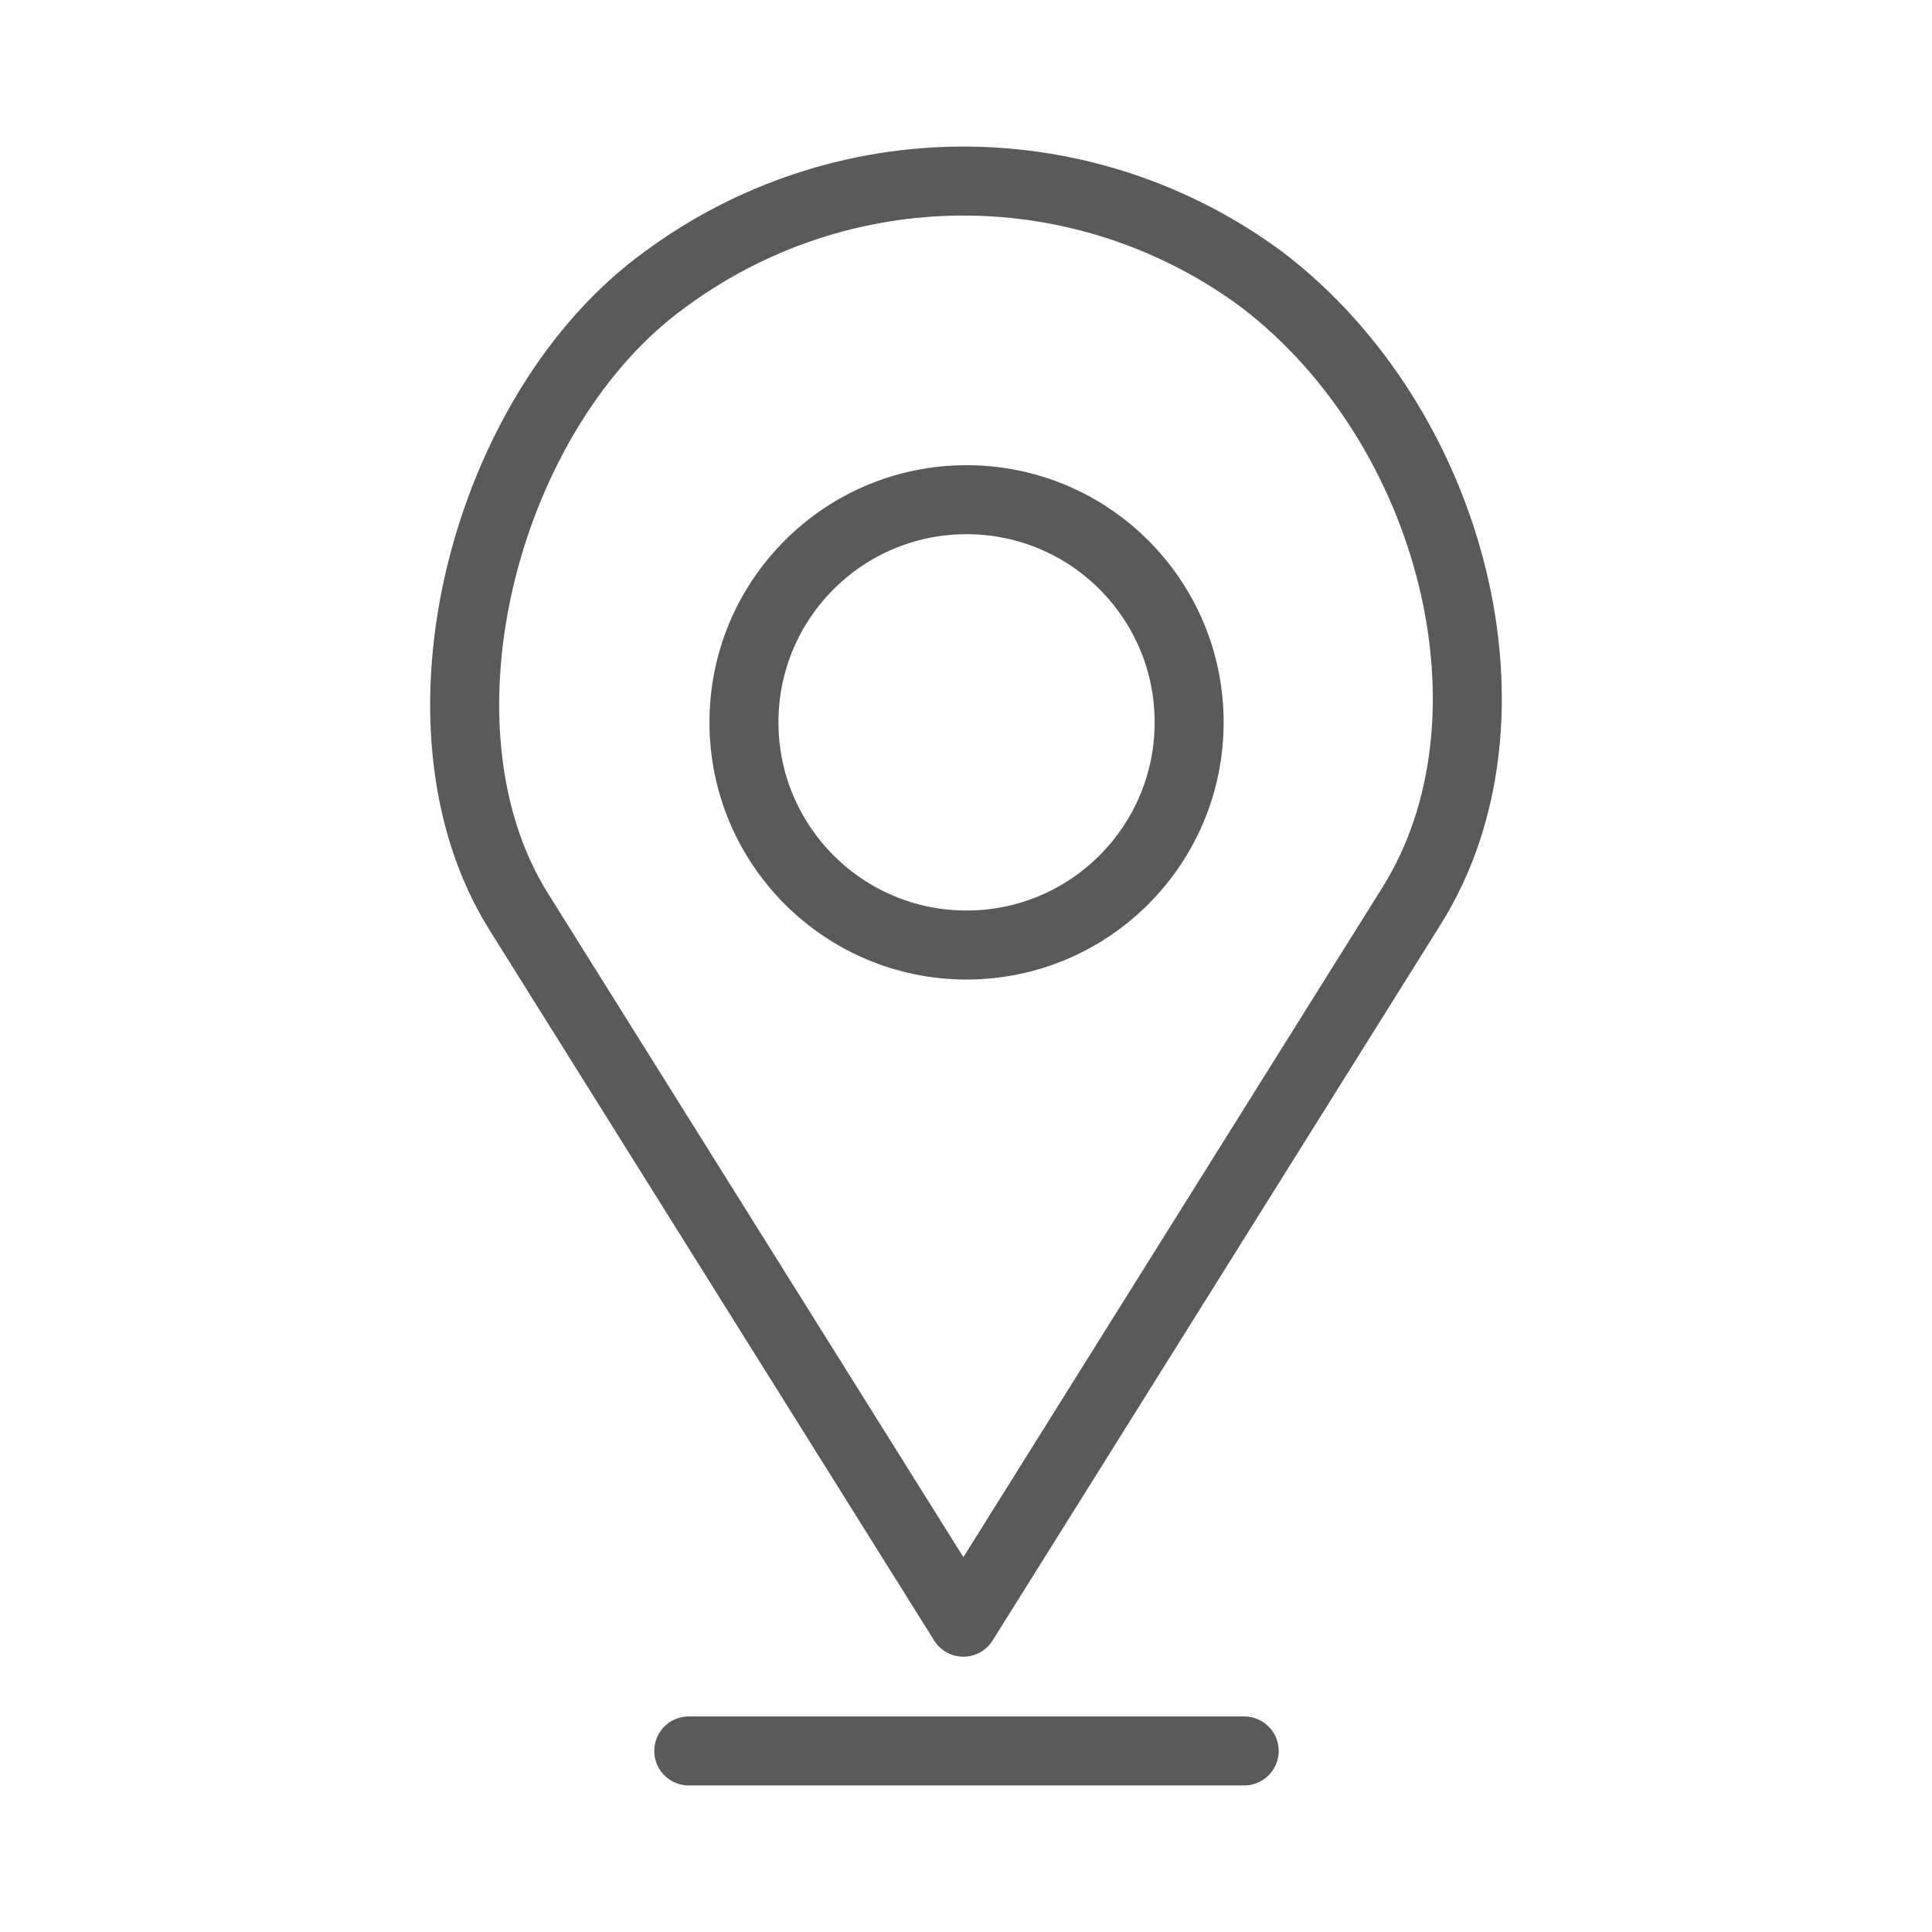
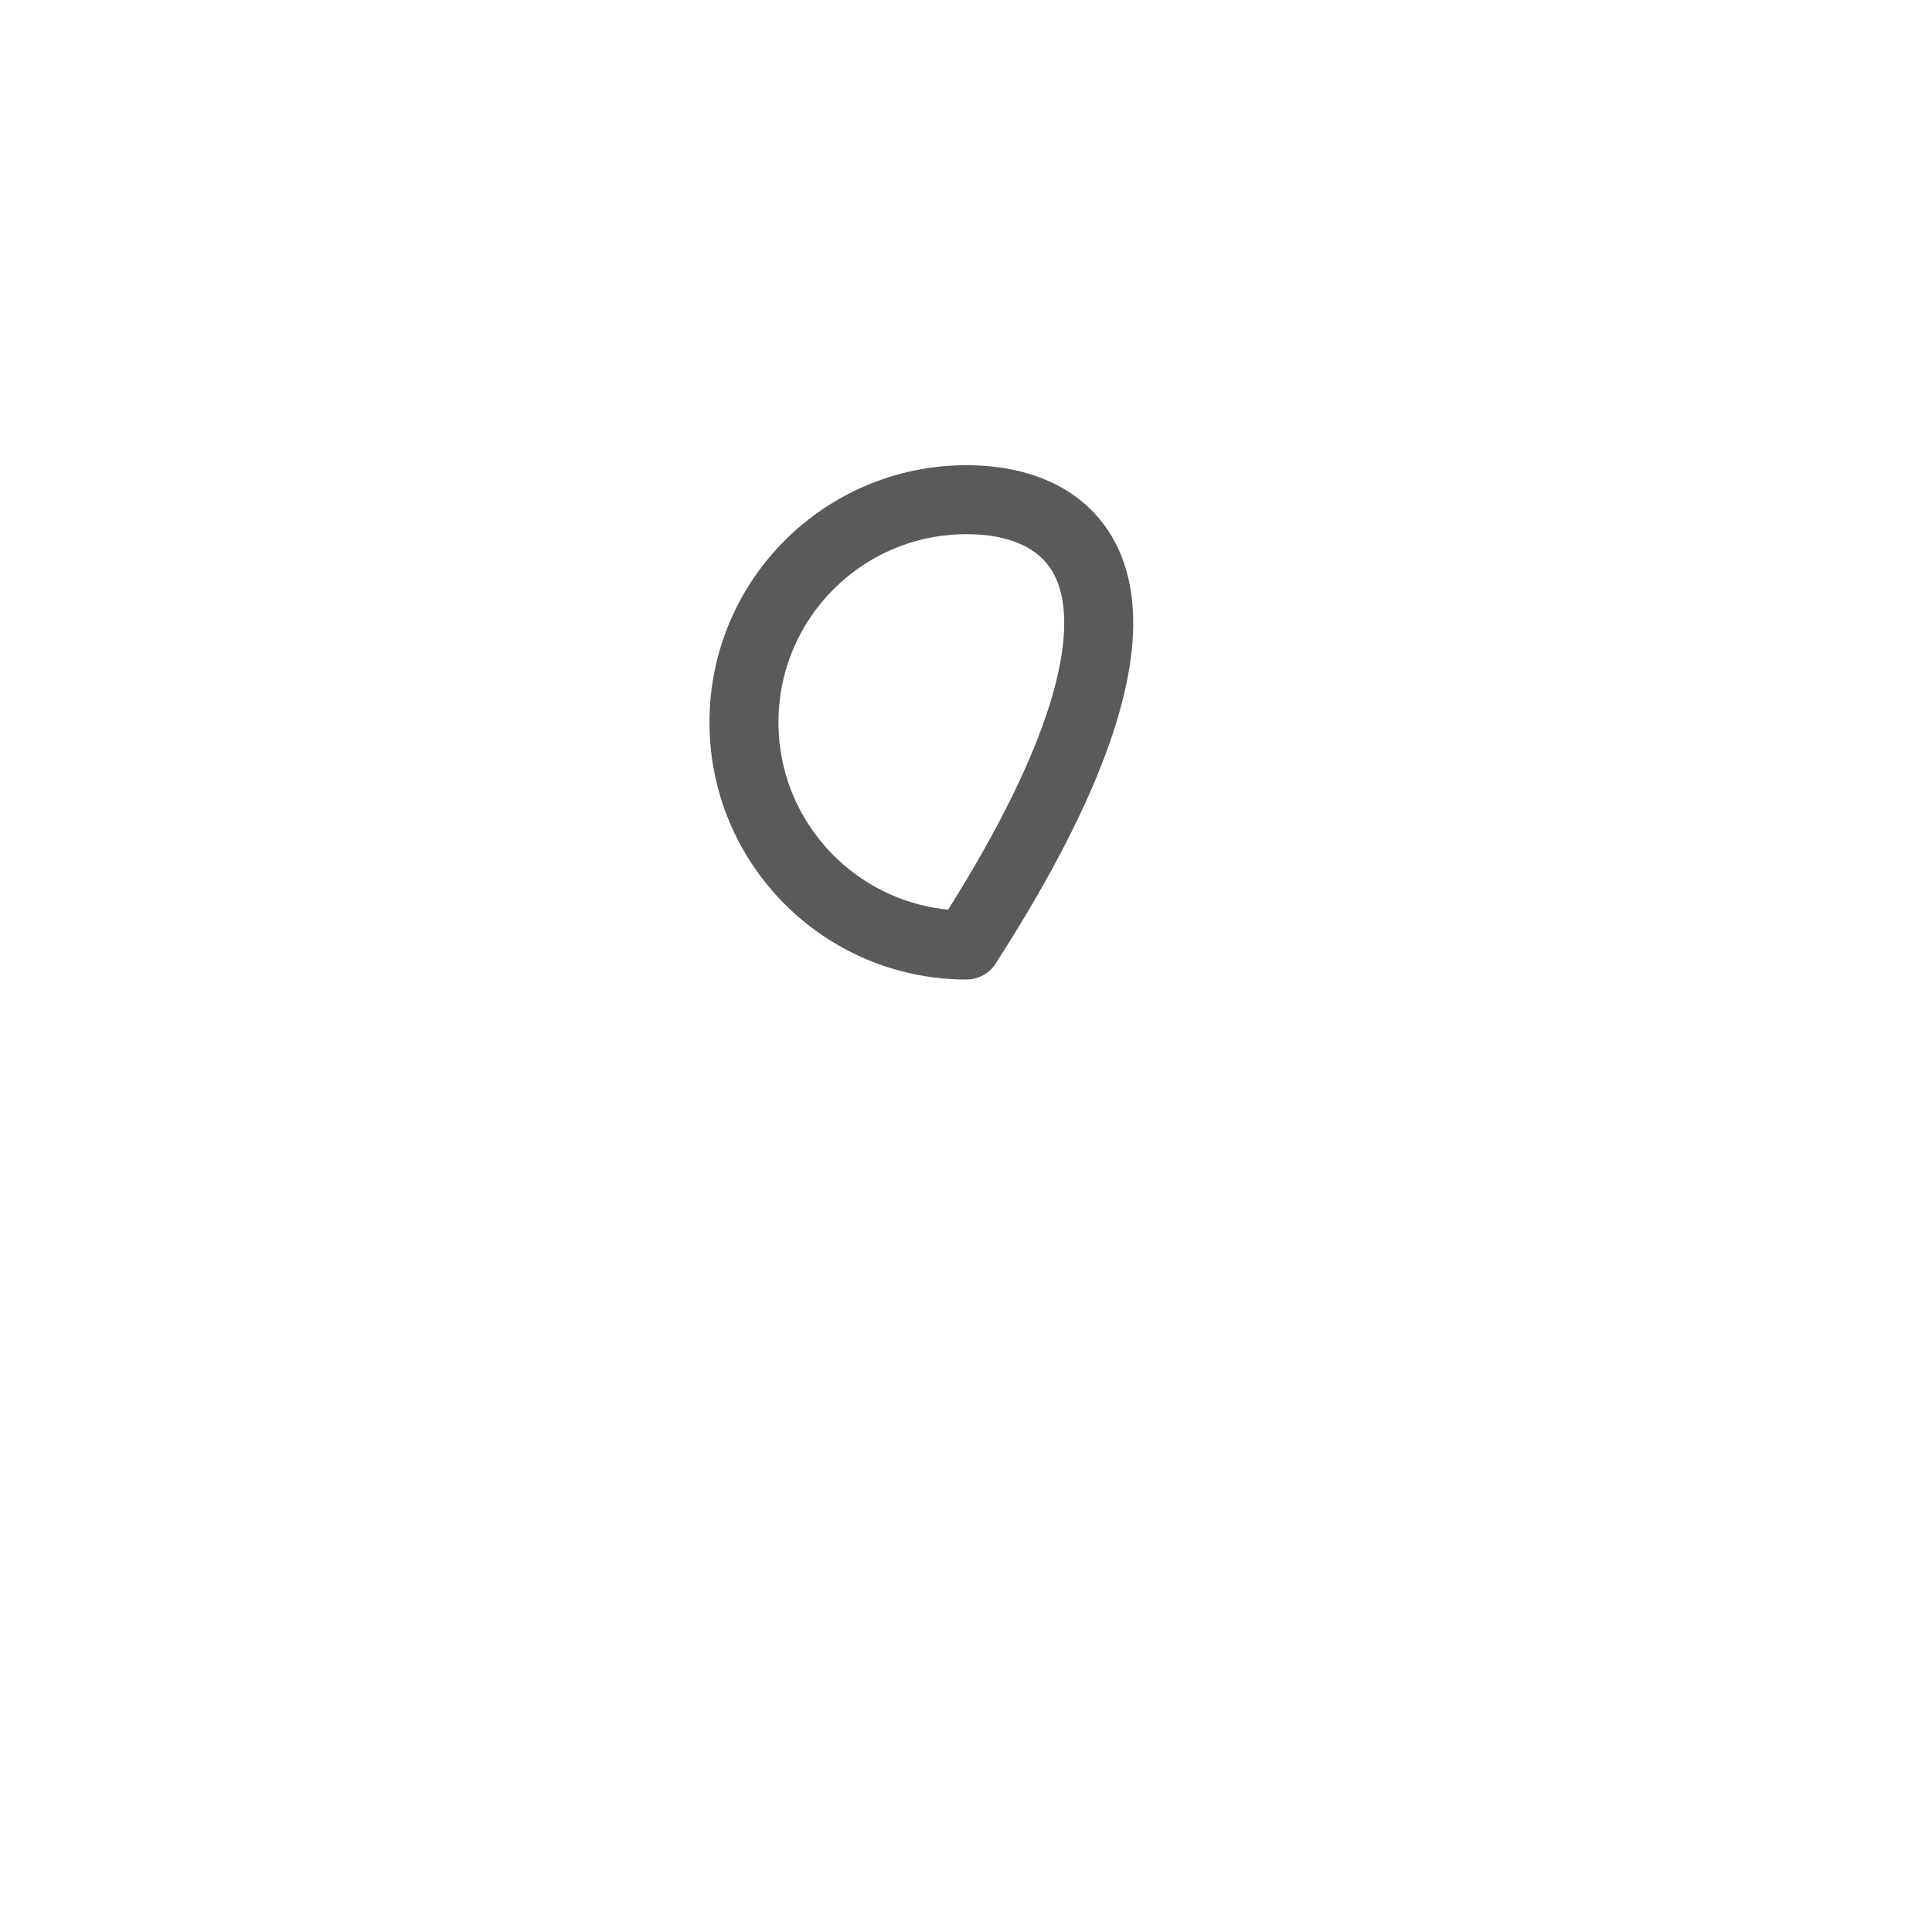
<svg xmlns="http://www.w3.org/2000/svg" width="14" height="14" viewBox="0 0 14 14" fill="none">
-   <path d="M4.991 12.688H9.016M3.758 6.605C2.911 5.251 3.521 2.967 4.814 2.029C5.441 1.564 6.2 1.312 6.981 1.312C7.762 1.312 8.522 1.564 9.148 2.029C10.529 3.085 11.077 5.21 10.229 6.564L6.981 11.755L3.758 6.605Z" stroke="#5A5A5A" stroke-width="0.5" stroke-linecap="round" stroke-linejoin="round" />
-   <path d="M7.004 6.848C7.895 6.848 8.617 6.125 8.617 5.234C8.617 4.343 7.895 3.621 7.004 3.621C6.113 3.621 5.391 4.343 5.391 5.234C5.391 6.125 6.113 6.848 7.004 6.848Z" stroke="#5A5A5A" stroke-width="0.5" stroke-linecap="round" stroke-linejoin="round" />
+   <path d="M7.004 6.848C8.617 4.343 7.895 3.621 7.004 3.621C6.113 3.621 5.391 4.343 5.391 5.234C5.391 6.125 6.113 6.848 7.004 6.848Z" stroke="#5A5A5A" stroke-width="0.5" stroke-linecap="round" stroke-linejoin="round" />
</svg>